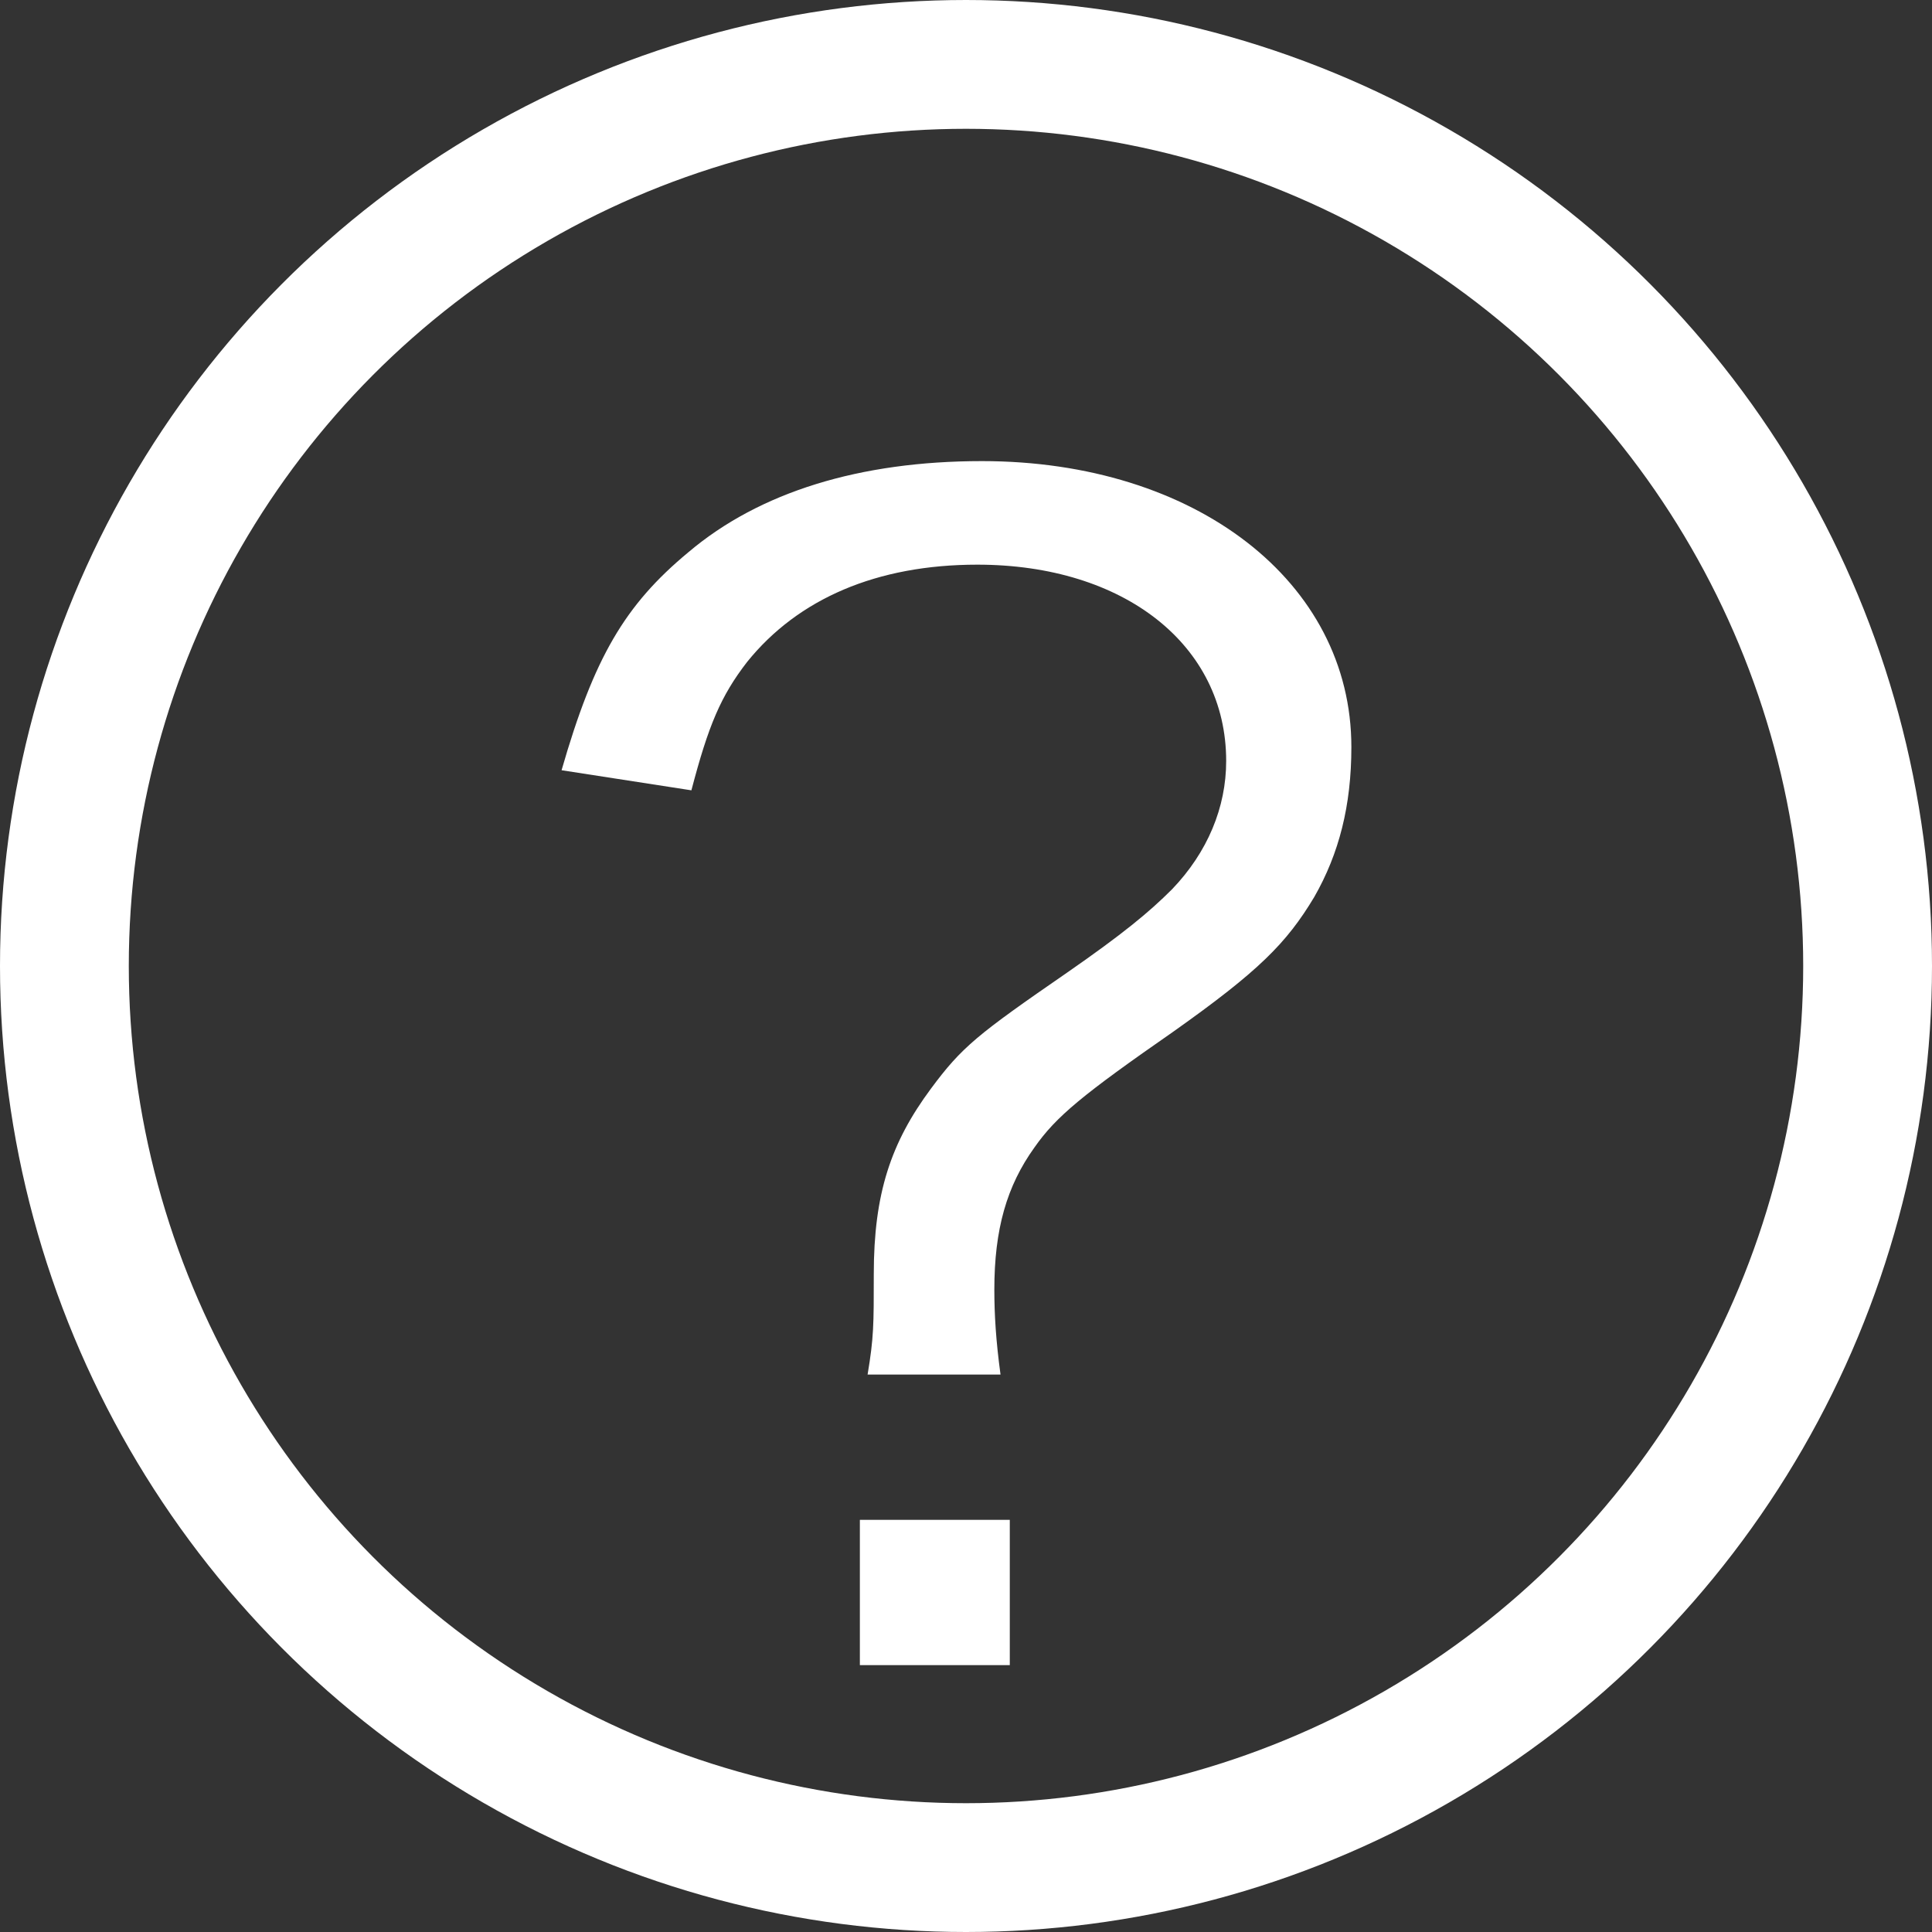
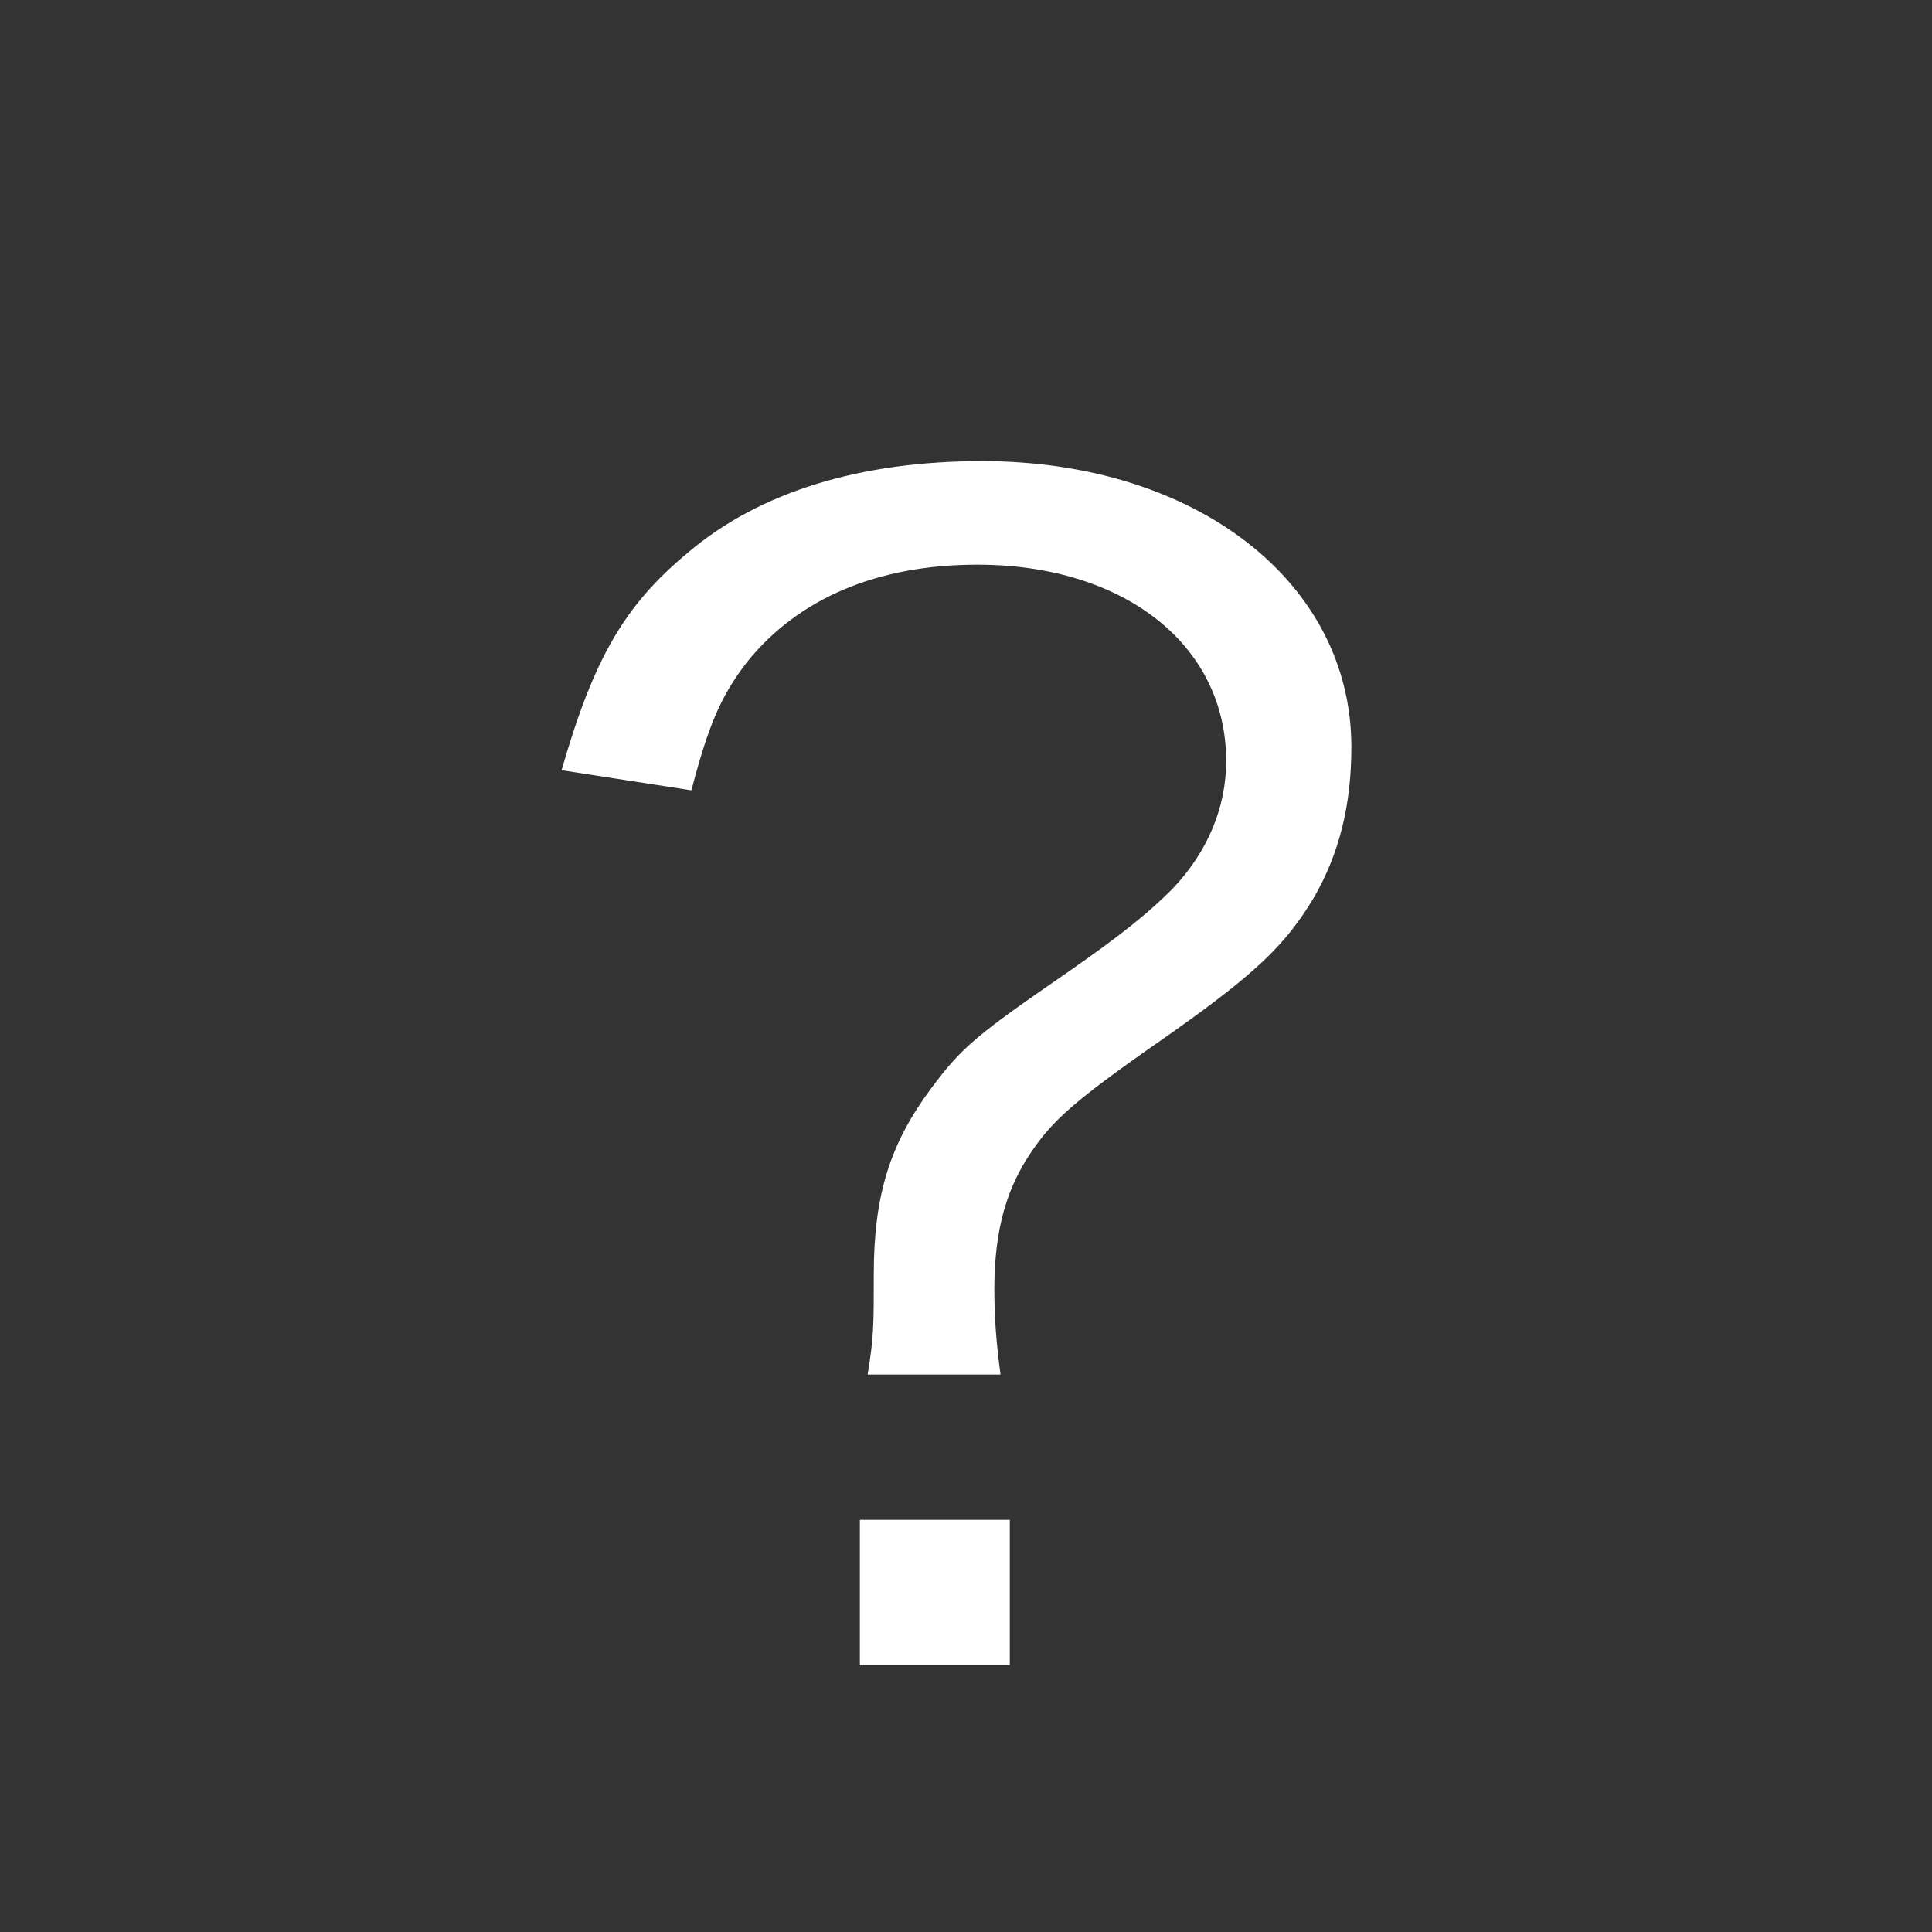
<svg xmlns="http://www.w3.org/2000/svg" width="15" height="15" viewBox="0 0 15 15" fill="none">
  <rect x="0" y="0" width="15" height="15" fill="#333333" stroke="none" />
  <path d="M7.768 10.672C7.732 10.408 7.72 10.204 7.72 10.012C7.72 9.544 7.816 9.208 8.032 8.908C8.2 8.668 8.404 8.5 9.112 8.008C9.772 7.54 9.988 7.324 10.204 6.964C10.396 6.628 10.492 6.256 10.492 5.8C10.492 4.516 9.28 3.58 7.624 3.58C6.676 3.58 5.896 3.82 5.344 4.288C4.852 4.696 4.612 5.104 4.36 5.98L5.368 6.136C5.5 5.632 5.596 5.404 5.8 5.14C6.196 4.648 6.808 4.384 7.588 4.384C8.728 4.384 9.52 5.008 9.52 5.908C9.52 6.268 9.376 6.616 9.1 6.904C8.92 7.084 8.716 7.252 8.284 7.552C7.588 8.032 7.468 8.128 7.228 8.452C6.916 8.872 6.784 9.268 6.784 9.892C6.784 10.288 6.784 10.384 6.736 10.672H7.768ZM6.676 11.8V12.928H7.84V11.8H6.676Z" fill="white" />
-   <circle cx="7.5" cy="7.5" r="7" stroke="white" />
</svg>